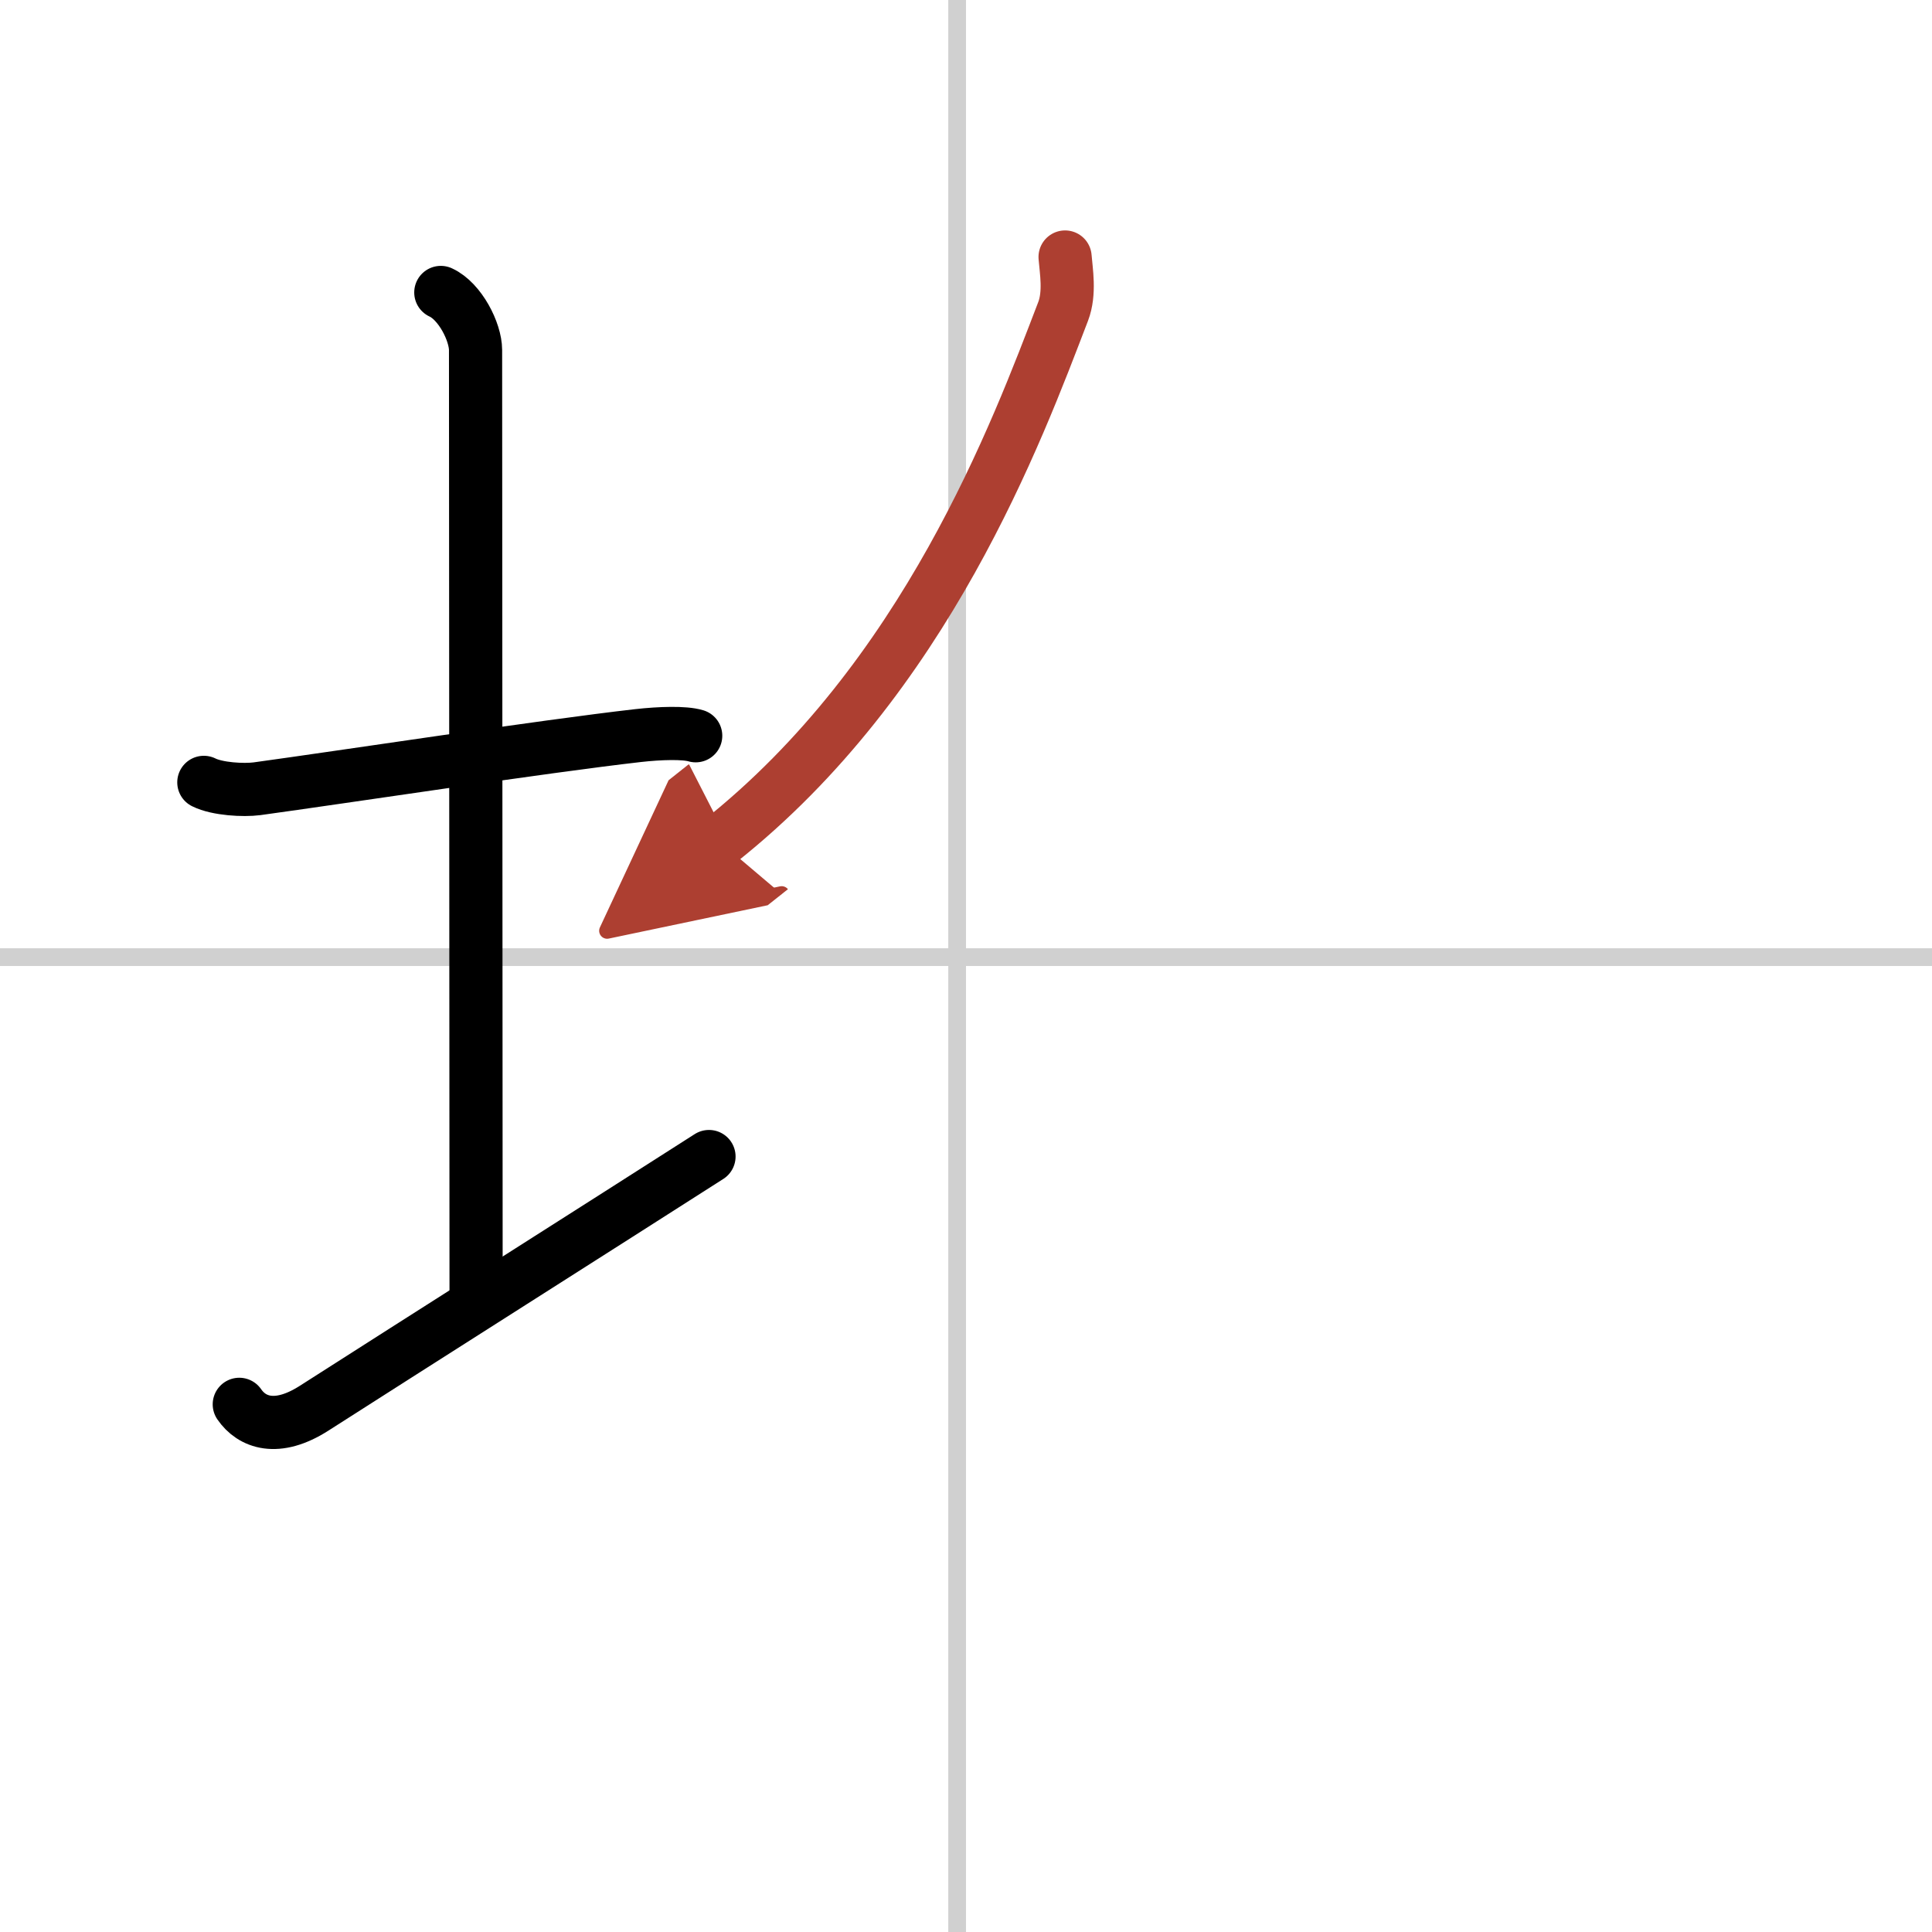
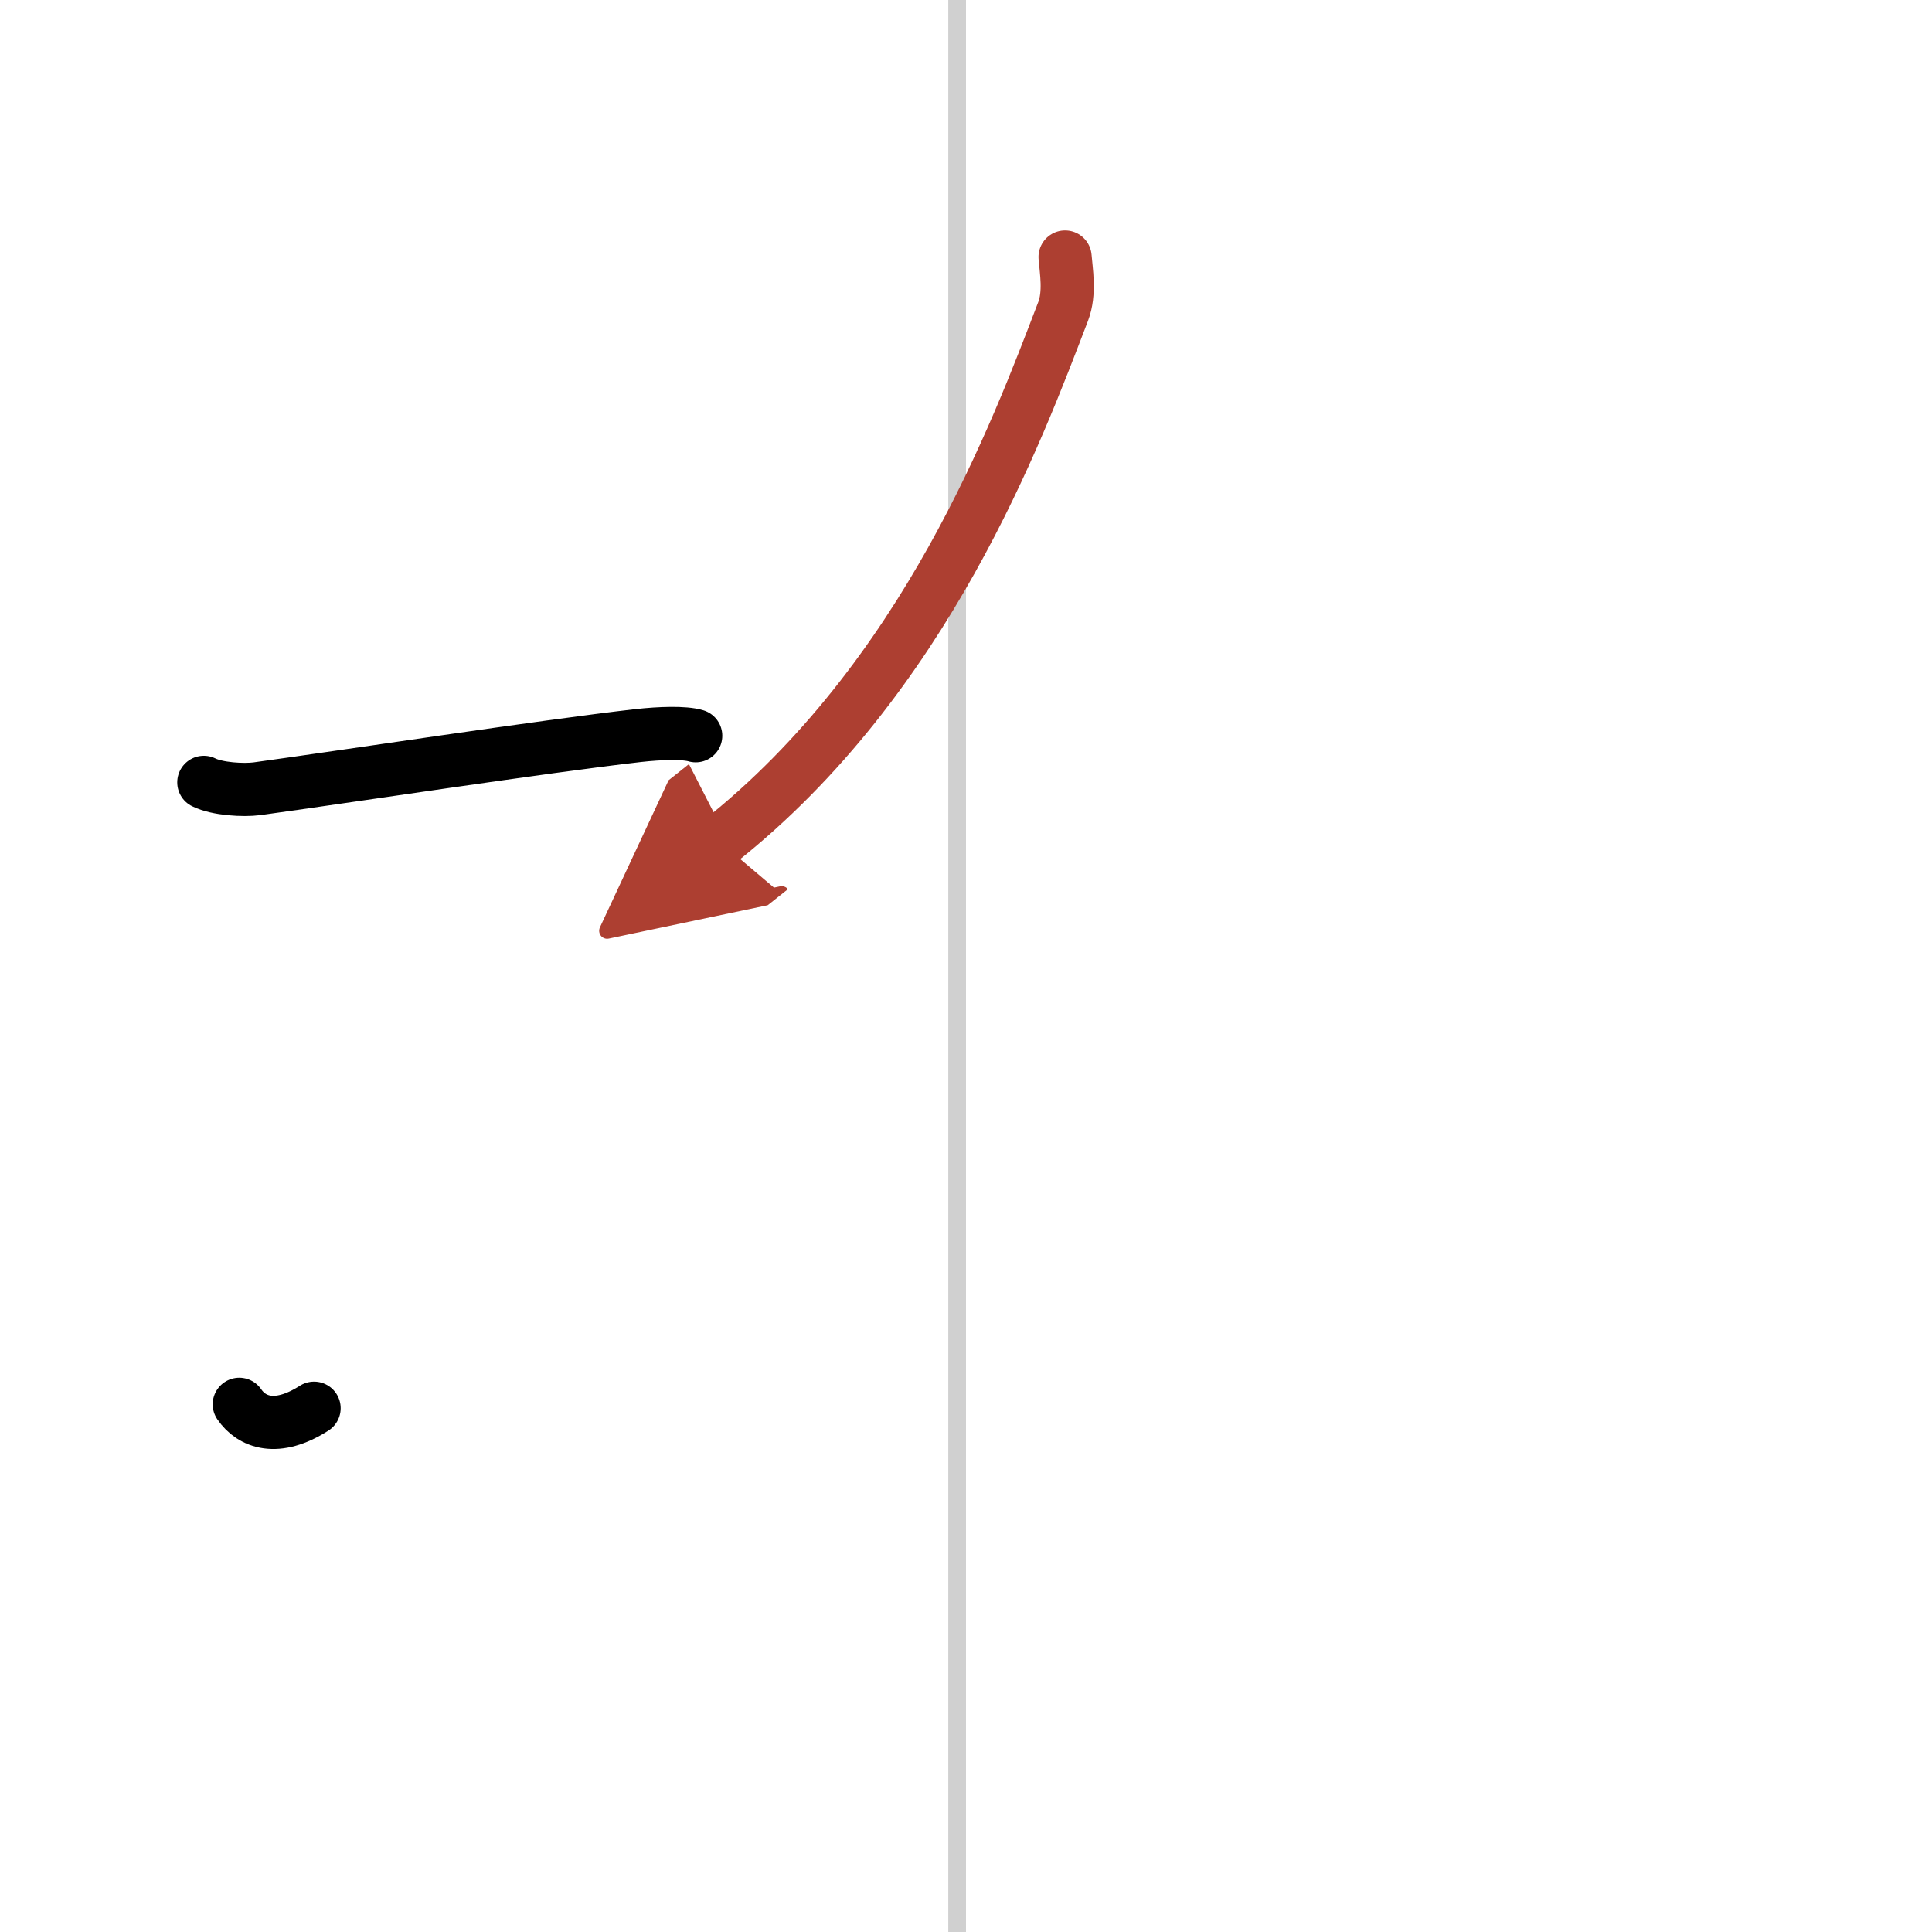
<svg xmlns="http://www.w3.org/2000/svg" width="400" height="400" viewBox="0 0 109 109">
  <defs>
    <marker id="a" markerWidth="4" orient="auto" refX="1" refY="5" viewBox="0 0 10 10">
      <polyline points="0 0 10 5 0 10 1 5" fill="#ad3f31" stroke="#ad3f31" />
    </marker>
  </defs>
  <g fill="none" stroke="#000" stroke-linecap="round" stroke-linejoin="round" stroke-width="3">
    <rect width="100%" height="100%" fill="#fff" stroke="#fff" />
    <line x1="54" x2="54" y2="109" stroke="#d0d0d0" stroke-width="1" />
-     <line x2="109" y1="54" y2="54" stroke="#d0d0d0" stroke-width="1" />
    <path d="m11.5 44.14c0.76 0.38 2.24 0.46 3 0.36 4.82-0.66 16.15-2.39 21.5-3 1.25-0.14 2.62-0.18 3.25 0.01" />
-     <path d="m24.87 16.5c1.09 0.5 1.96 2.23 1.96 3.25 0 7.25 0.03 42.75 0.03 53.5" />
-     <path d="M13.5,79.23c0.7,1.02,2.11,1.57,4.22,0.22C23.58,75.7,34.14,69,40,65.25" />
+     <path d="M13.5,79.23c0.7,1.02,2.11,1.57,4.22,0.22" />
    <path d="m60.09 14.5c0.06 0.77 0.29 2.03-0.11 3.07-2.6 6.78-7.74 20.68-19.38 29.91" marker-end="url(#a)" stroke="#ad3f31" />
  </g>
</svg>